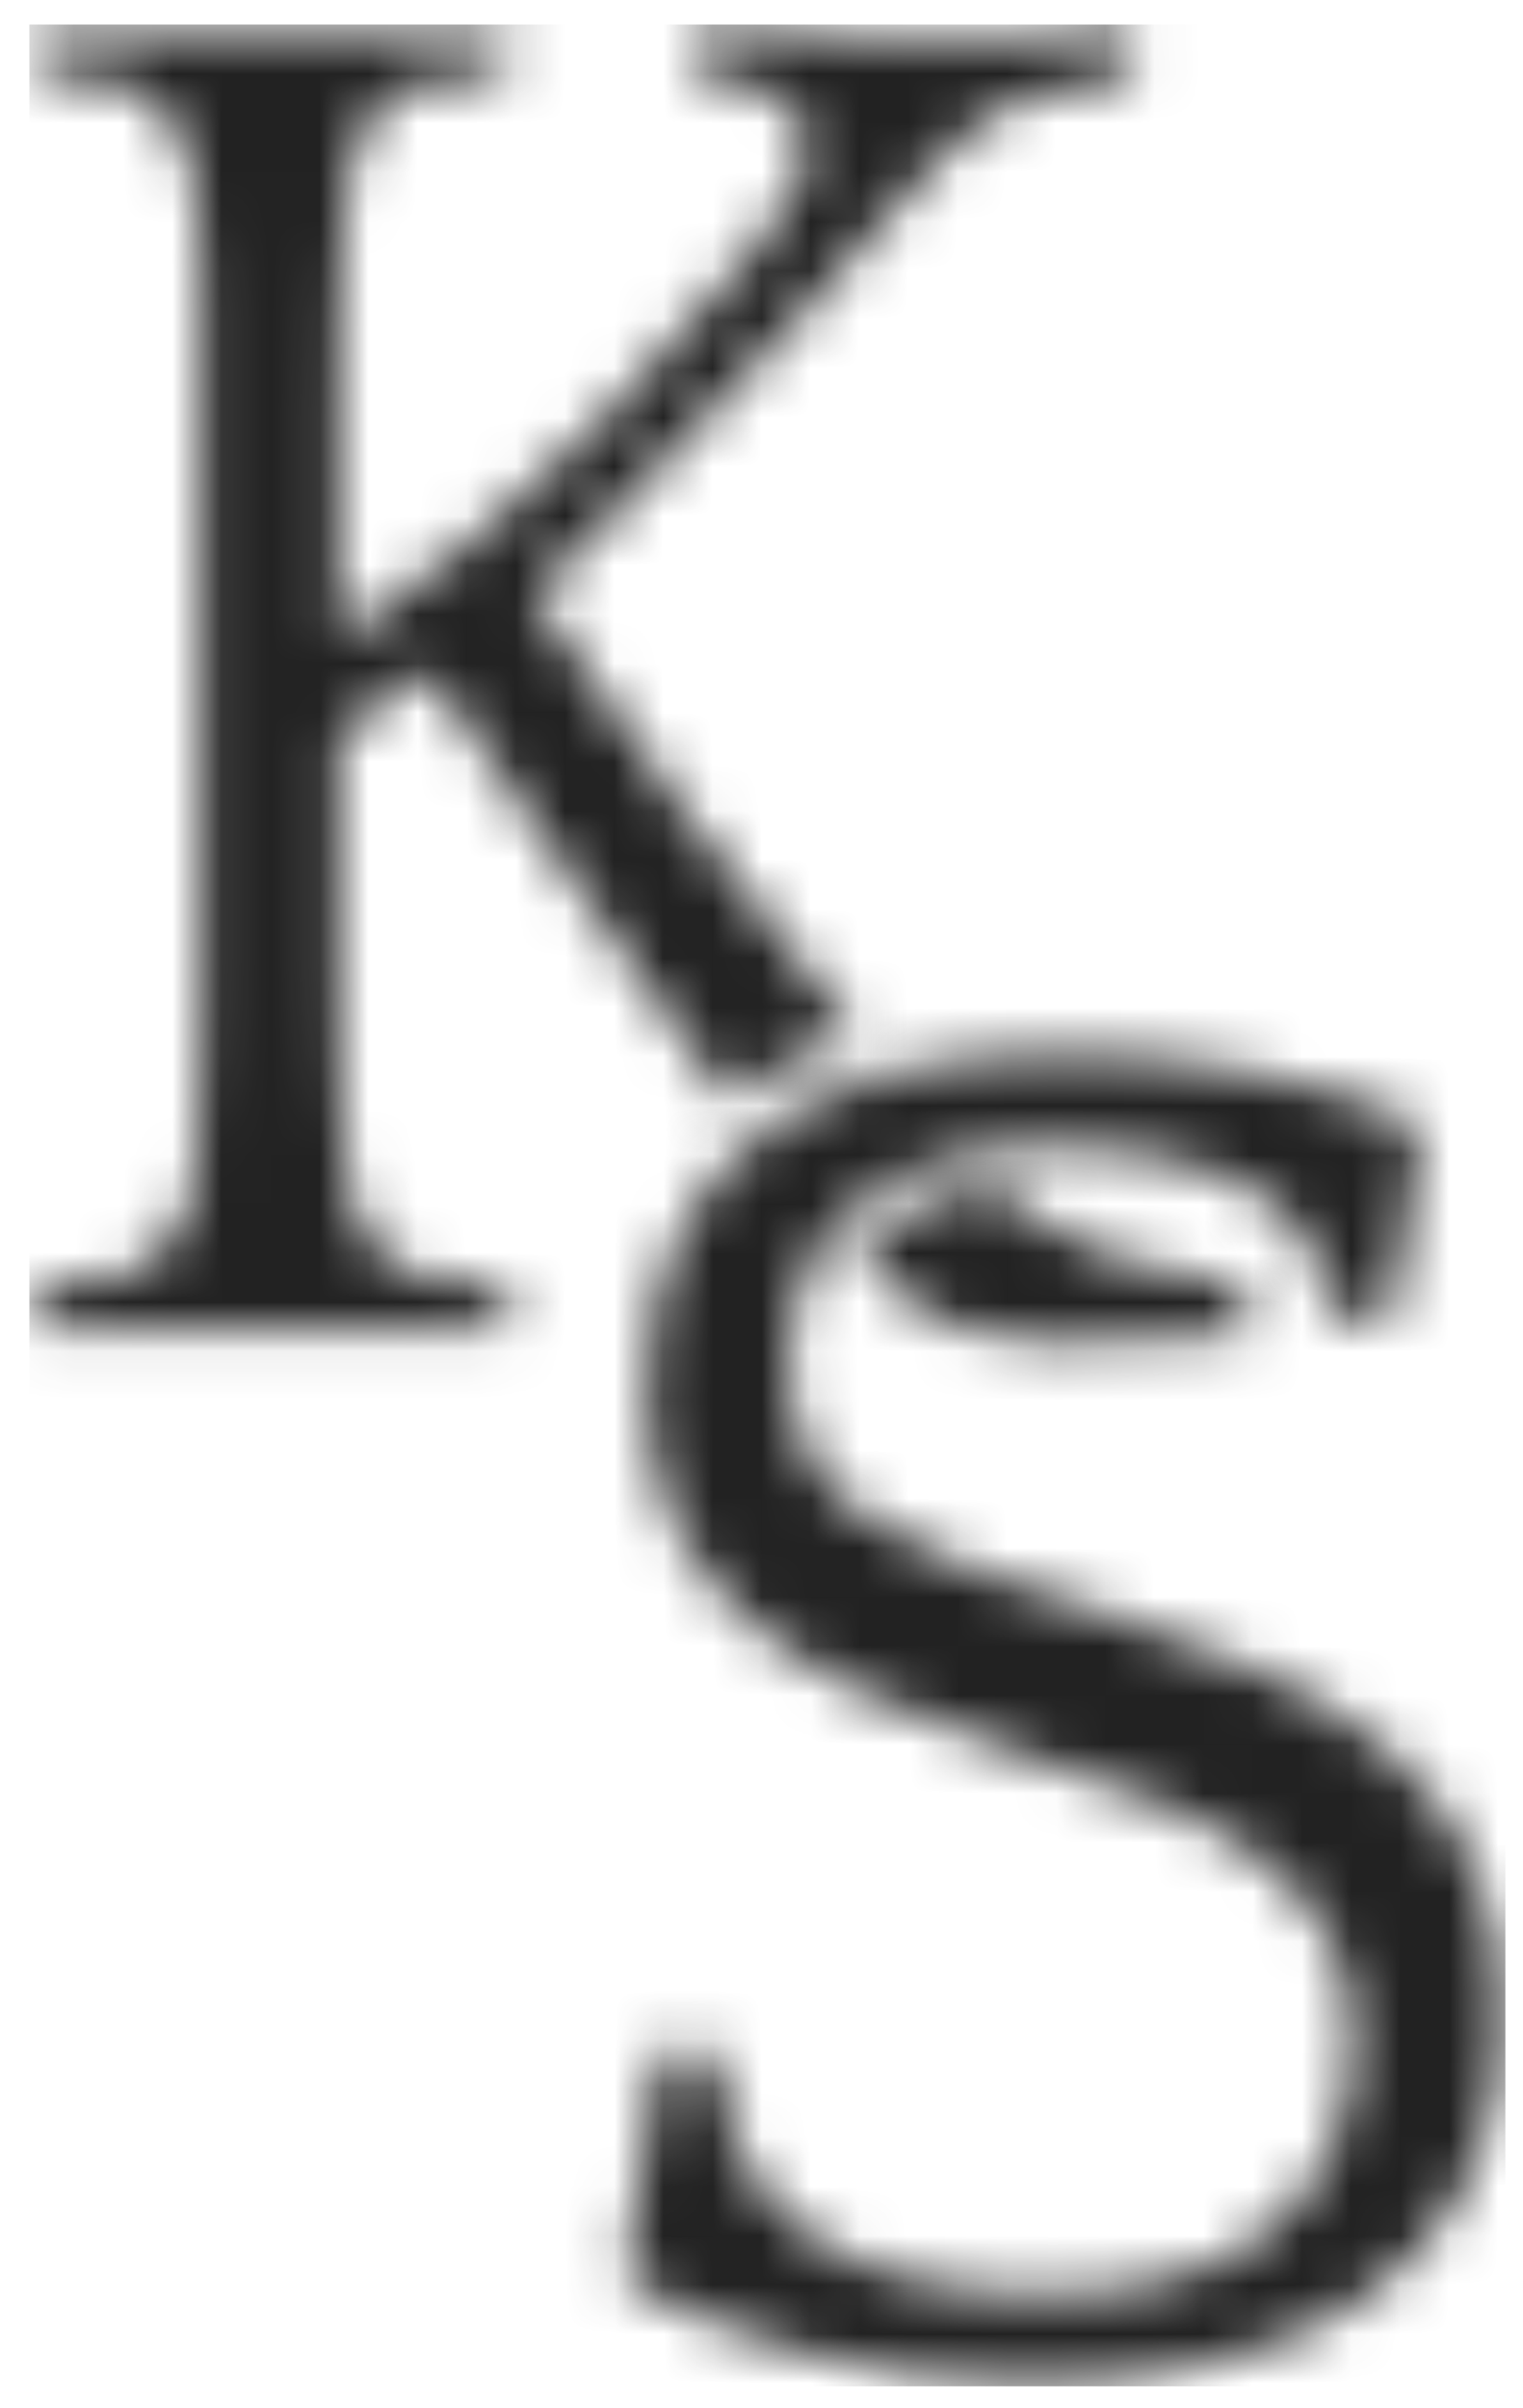
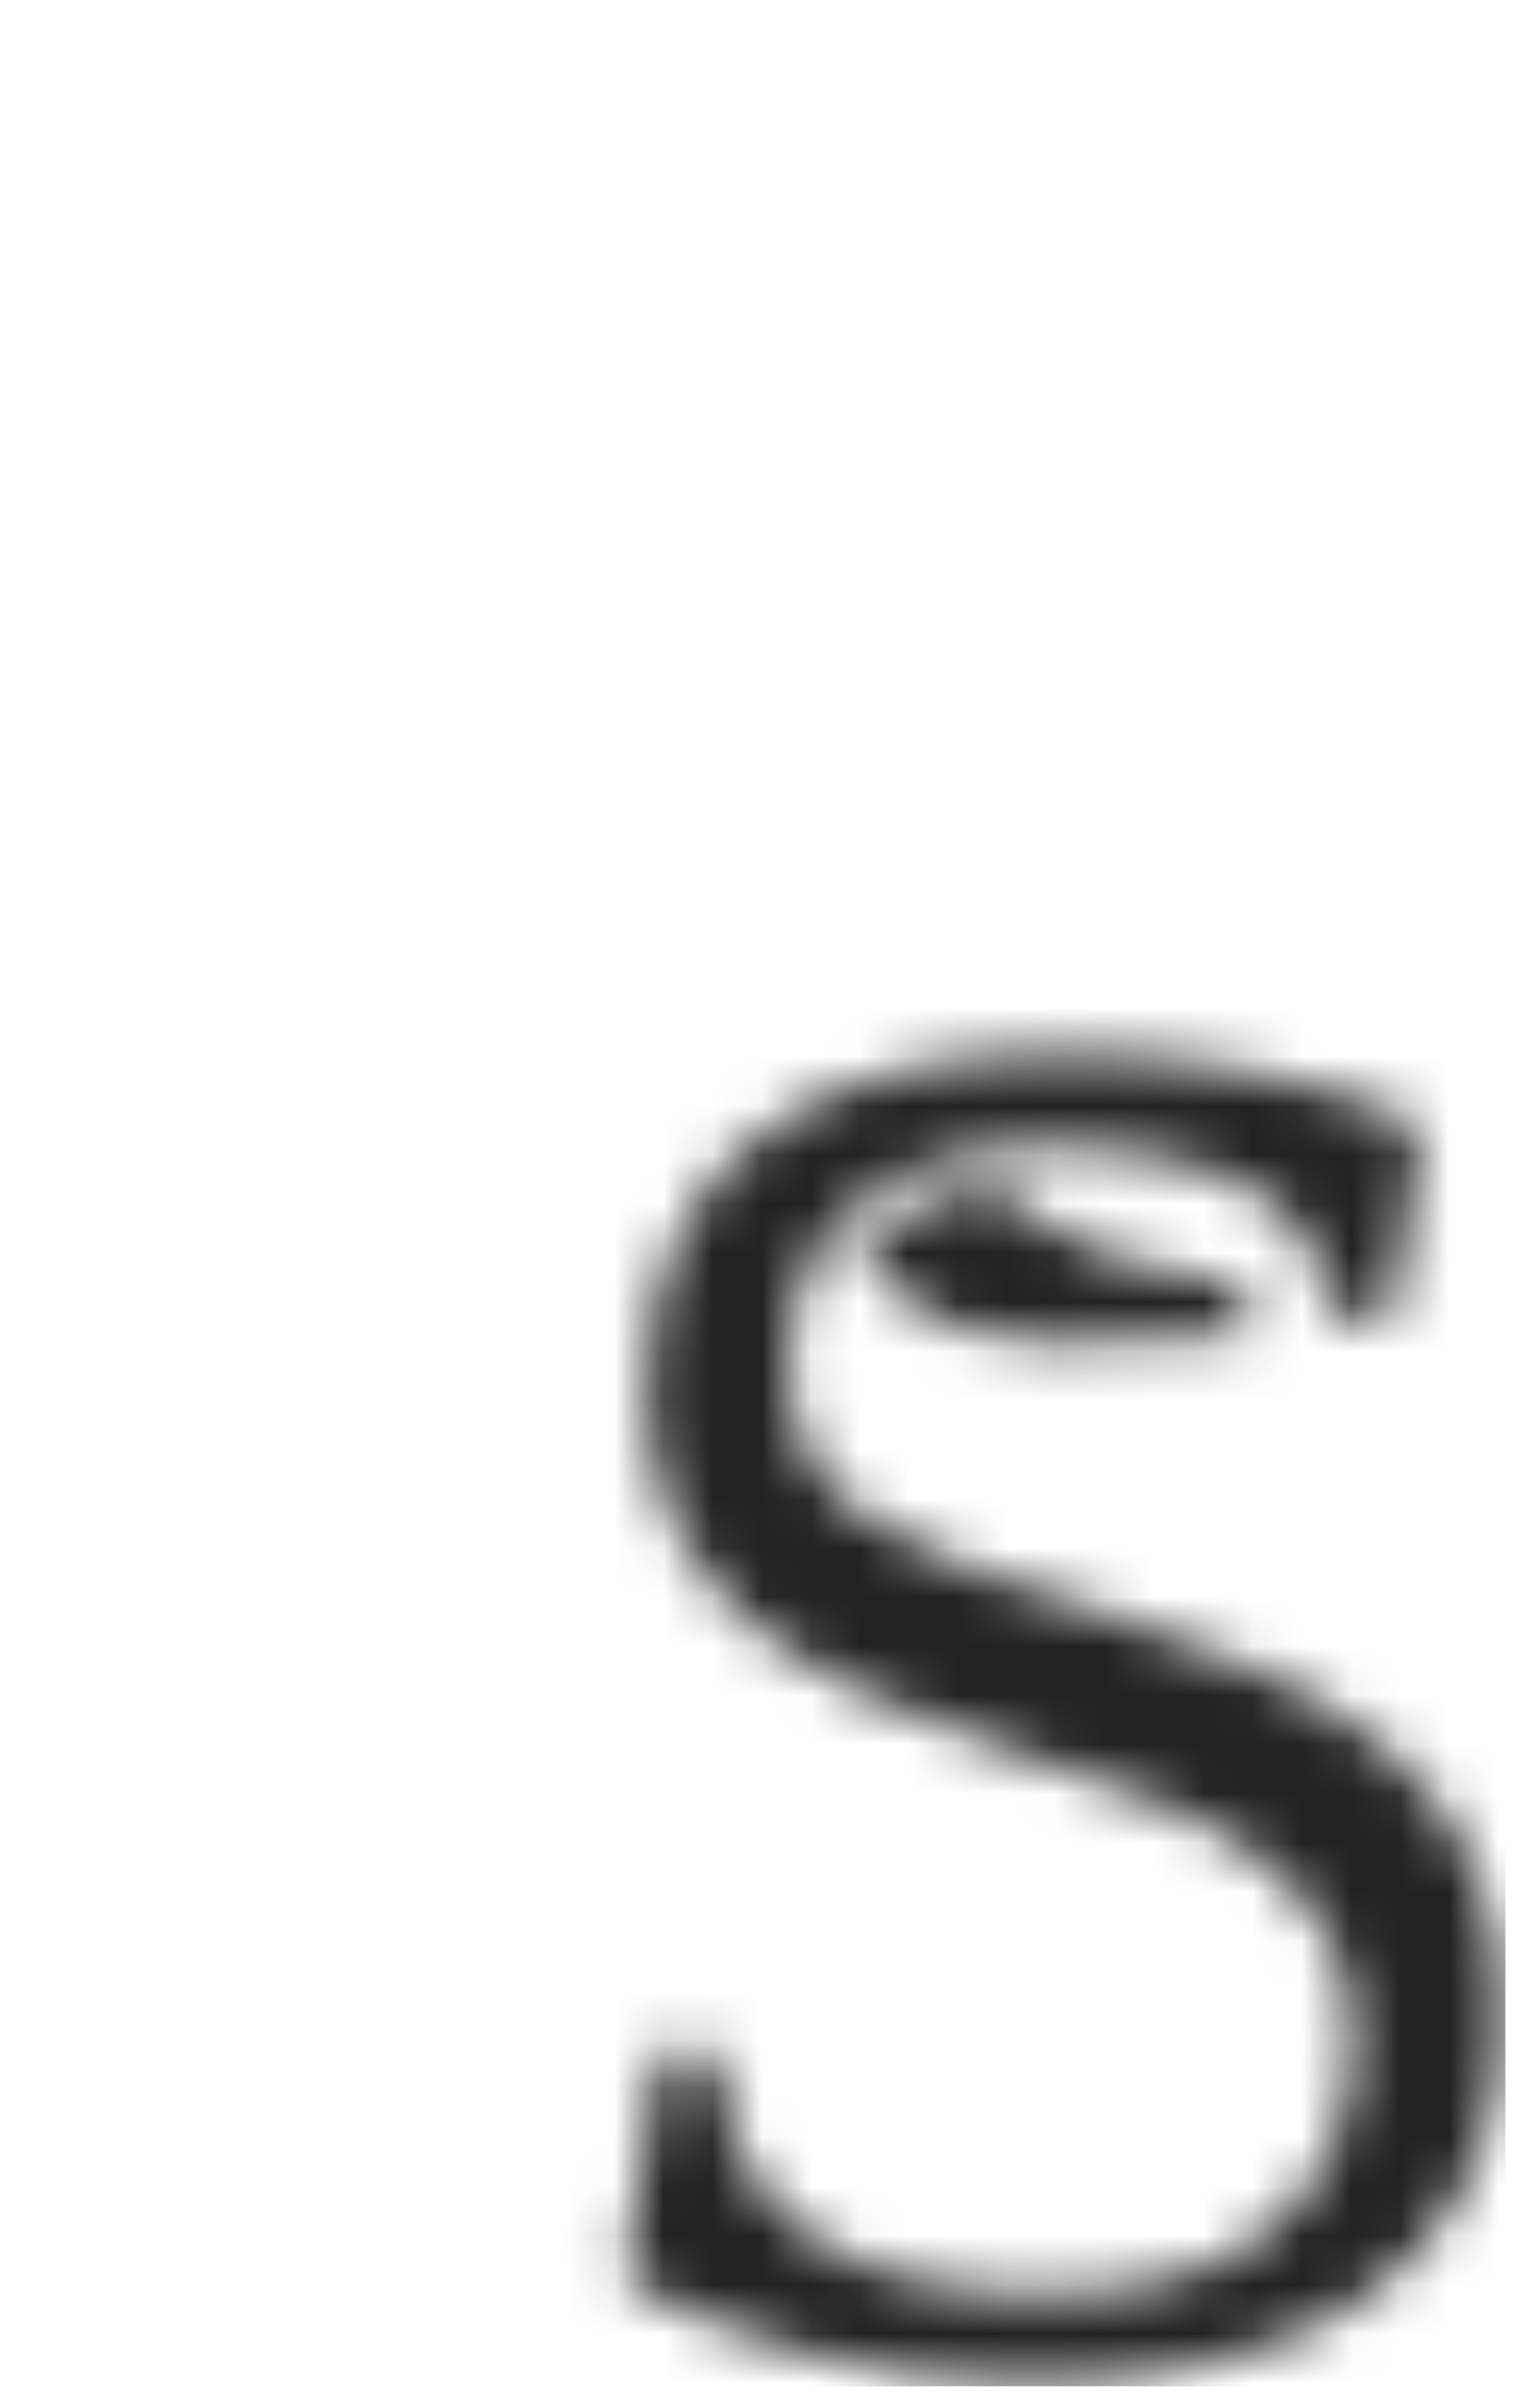
<svg xmlns="http://www.w3.org/2000/svg" width="31" height="49" viewBox="0 0 31 49" fill="none">
  <mask id="mask0_76_1500" style="mask-type:alpha" maskUnits="userSpaceOnUse" x="0" y="0" width="24" height="28">
-     <path d="M10.367 27.013C10.367 27.013 10.379 26.99 10.383 26.982L10.27 26.285L10.11 26.123C9.688 26.123 9.283 26.103 8.9 26.064C8.518 26.025 8.206 25.91 7.968 25.725C7.757 25.54 7.558 25.3 7.375 25.004C7.191 24.713 7.07 24.189 7.02 23.444C6.992 23.125 6.973 22.822 6.961 22.542C6.95 22.262 6.934 21.924 6.922 21.522C6.911 21.12 6.903 20.619 6.903 20.021V14.958C7.219 14.69 7.511 14.47 7.777 14.296C8.042 14.123 8.319 13.93 8.608 13.717H8.768C9.189 14.36 9.751 15.179 10.453 16.18C11.152 17.18 11.842 18.169 12.513 19.142C13.188 20.115 13.789 20.97 14.316 21.703C14.456 21.896 14.788 22.278 14.893 22.424C15.658 21.762 16.54 21.234 17.539 21.171C15.112 18.232 12.888 15.214 10.867 12.114L14.039 8.832C14.936 7.926 15.705 7.111 16.337 6.39C16.973 5.669 17.519 5.042 17.983 4.507C18.444 3.975 18.842 3.533 19.173 3.187C19.505 2.84 19.802 2.588 20.067 2.426C20.465 2.159 20.953 1.966 21.534 1.847C22.115 1.729 22.576 1.627 22.923 1.548L23.083 1.386V0.665L22.923 0.504C22.552 0.559 22.236 0.598 21.971 0.622C21.706 0.65 21.46 0.677 21.237 0.701C21.011 0.729 20.789 0.74 20.562 0.74H17.808C16.54 0.74 15.377 0.662 14.32 0.5L14.121 0.662V1.382L14.32 1.544C14.585 1.599 14.843 1.65 15.092 1.706C15.342 1.761 15.568 1.839 15.767 1.946C15.966 2.052 16.13 2.194 16.263 2.367C16.395 2.541 16.462 2.773 16.462 3.069C16.462 3.443 16.079 4.128 15.311 5.129C14.542 6.13 13.594 7.205 12.455 8.352C11.503 9.313 10.52 10.219 9.501 11.074C8.483 11.929 7.617 12.583 6.903 13.036V7.954C6.903 7.339 6.911 6.819 6.922 6.394C6.934 5.968 6.95 5.594 6.961 5.275C6.973 4.956 6.992 4.609 7.02 4.235C7.07 3.486 7.191 2.966 7.375 2.675C7.558 2.383 7.757 2.143 7.968 1.954C8.206 1.769 8.518 1.654 8.9 1.615C9.283 1.576 9.688 1.556 10.11 1.556L10.27 1.394L10.387 0.673L10.309 0.634H0.676L0.598 0.673L0.715 1.394L0.914 1.556C1.335 1.556 1.733 1.576 2.104 1.615C2.474 1.654 2.779 1.769 3.017 1.954C3.227 2.139 3.434 2.387 3.629 2.694C3.828 3.002 3.953 3.514 4.008 4.235C4.035 4.554 4.055 4.877 4.066 5.196C4.078 5.515 4.086 5.905 4.086 6.358V20.489C4.086 21.025 4.078 21.478 4.066 21.849C4.055 22.223 4.039 22.538 4.027 22.79C4.015 23.042 4.008 23.263 4.008 23.452C3.953 24.201 3.828 24.721 3.629 25.012C3.43 25.308 3.227 25.548 3.017 25.733C2.779 25.918 2.474 26.032 2.104 26.072C1.733 26.111 1.335 26.131 0.914 26.131L0.715 26.293L0.598 27.013L0.676 27.053H10.309L10.371 27.021L10.367 27.013Z" fill="url(#paint0_linear_76_1500)" />
-   </mask>
+     </mask>
  <g mask="url(#mask0_76_1500)">
    <rect x="0.598" y="0.5" width="30.043" height="48.063" fill="#222222" />
  </g>
  <mask id="mask1_76_1500" style="mask-type:alpha" maskUnits="userSpaceOnUse" x="17" y="24" width="9" height="4">
    <path d="M25.331 26.285L25.093 26.123C24.195 26.017 23.427 25.855 22.794 25.643C22.159 25.43 21.585 25.15 21.07 24.803C20.773 24.603 20.489 24.374 20.215 24.13C19.123 24.232 18.073 24.717 17.445 25.548C17.804 25.915 18.038 26.111 18.374 26.364C18.834 26.71 19.318 26.959 19.821 27.104C20.325 27.25 20.918 27.325 21.605 27.325C22.026 27.325 22.607 27.297 23.349 27.246C24.09 27.191 24.749 27.167 25.331 27.167L25.409 27.006L25.331 26.285Z" fill="url(#paint1_linear_76_1500)" />
  </mask>
  <g mask="url(#mask1_76_1500)">
    <rect x="0.598" y="0.5" width="30.043" height="48.063" fill="#222222" />
  </g>
  <mask id="mask2_76_1500" style="mask-type:alpha" maskUnits="userSpaceOnUse" x="12" y="21" width="19" height="28">
    <path d="M16.049 27.73C16.049 28.479 16.181 29.098 16.447 29.59C16.712 30.082 17.114 30.516 17.656 30.89C18.199 31.264 18.885 31.603 19.716 31.91C20.547 32.218 21.535 32.545 22.67 32.891C23.649 33.21 24.613 33.573 25.565 33.971C26.517 34.373 27.367 34.885 28.121 35.511C28.874 36.138 29.474 36.898 29.923 37.792C30.372 38.687 30.598 39.774 30.598 41.054C30.598 42.413 30.333 43.572 29.806 44.517C29.275 45.467 28.577 46.231 27.703 46.818C26.833 47.405 25.819 47.83 24.672 48.098C23.52 48.366 22.311 48.5 21.043 48.5C19.404 48.5 17.91 48.315 16.564 47.941C15.218 47.566 14.001 47.101 12.916 46.538L12.756 46.018L13.431 41.736H14.422L14.621 41.976C14.754 43.603 15.401 44.797 16.564 45.557C17.727 46.317 19.311 46.7 21.32 46.7C23.329 46.7 24.933 46.227 25.979 45.277C27.024 44.332 27.543 43.095 27.543 41.574C27.543 40.641 27.344 39.86 26.95 39.234C26.552 38.608 26.029 38.072 25.386 37.635C24.738 37.193 23.997 36.827 23.166 36.535C22.334 36.244 21.496 35.948 20.649 35.653C19.592 35.306 18.608 34.928 17.695 34.511C16.782 34.097 15.99 33.608 15.315 33.049C14.64 32.489 14.114 31.824 13.731 31.048C13.349 30.275 13.158 29.354 13.158 28.286C13.158 27.033 13.376 25.97 13.813 25.103C14.25 24.236 14.851 23.527 15.616 22.983C16.381 22.436 17.274 22.042 18.292 21.801C19.311 21.561 20.415 21.443 21.601 21.443C23.029 21.443 24.375 21.577 25.643 21.845C26.911 22.113 27.941 22.432 28.737 22.806L28.897 23.247L28.343 26.809H27.235L27.036 26.608C26.981 25.914 26.759 25.355 26.361 24.925C25.963 24.5 25.495 24.165 24.952 23.925C24.41 23.684 23.829 23.523 23.208 23.444C22.588 23.365 22.038 23.326 21.562 23.326C19.845 23.326 18.495 23.708 17.52 24.468C16.541 25.229 16.053 26.316 16.053 27.73H16.049Z" fill="url(#paint2_linear_76_1500)" />
  </mask>
  <g mask="url(#mask2_76_1500)">
    <rect x="0.598" y="0.5" width="30.043" height="48.063" fill="#222222" />
  </g>
  <defs>
    <linearGradient id="paint0_linear_76_1500" x1="-3.136" y1="23.239" x2="21.379" y2="-1.043" gradientUnits="userSpaceOnUse">
      <stop stop-color="#AB8D60" />
      <stop offset="0.15" stop-color="#AB8D60" />
      <stop offset="0.37" stop-color="#C6AC7E" />
      <stop offset="0.61" stop-color="#E1CB9B" />
      <stop offset="0.72" stop-color="#EED9AB" />
      <stop offset="0.84" stop-color="#E1CB9B" />
      <stop offset="1" stop-color="#AB8D60" />
    </linearGradient>
    <linearGradient id="paint1_linear_76_1500" x1="19.806" y1="27.936" x2="23.422" y2="24.354" gradientUnits="userSpaceOnUse">
      <stop stop-color="#AB8D60" />
      <stop offset="0.15" stop-color="#AB8D60" />
      <stop offset="0.37" stop-color="#C6AC7E" />
      <stop offset="0.61" stop-color="#E1CB9B" />
      <stop offset="0.72" stop-color="#EED9AB" />
      <stop offset="0.84" stop-color="#E1CB9B" />
      <stop offset="1" stop-color="#AB8D60" />
    </linearGradient>
    <linearGradient id="paint2_linear_76_1500" x1="11.542" y1="45.155" x2="31.397" y2="25.492" gradientUnits="userSpaceOnUse">
      <stop stop-color="#AB8D60" />
      <stop offset="0.15" stop-color="#AB8D60" />
      <stop offset="0.37" stop-color="#C6AC7E" />
      <stop offset="0.61" stop-color="#E1CB9B" />
      <stop offset="0.72" stop-color="#EED9AB" />
      <stop offset="0.84" stop-color="#E1CB9B" />
      <stop offset="1" stop-color="#AB8D60" />
    </linearGradient>
  </defs>
</svg>